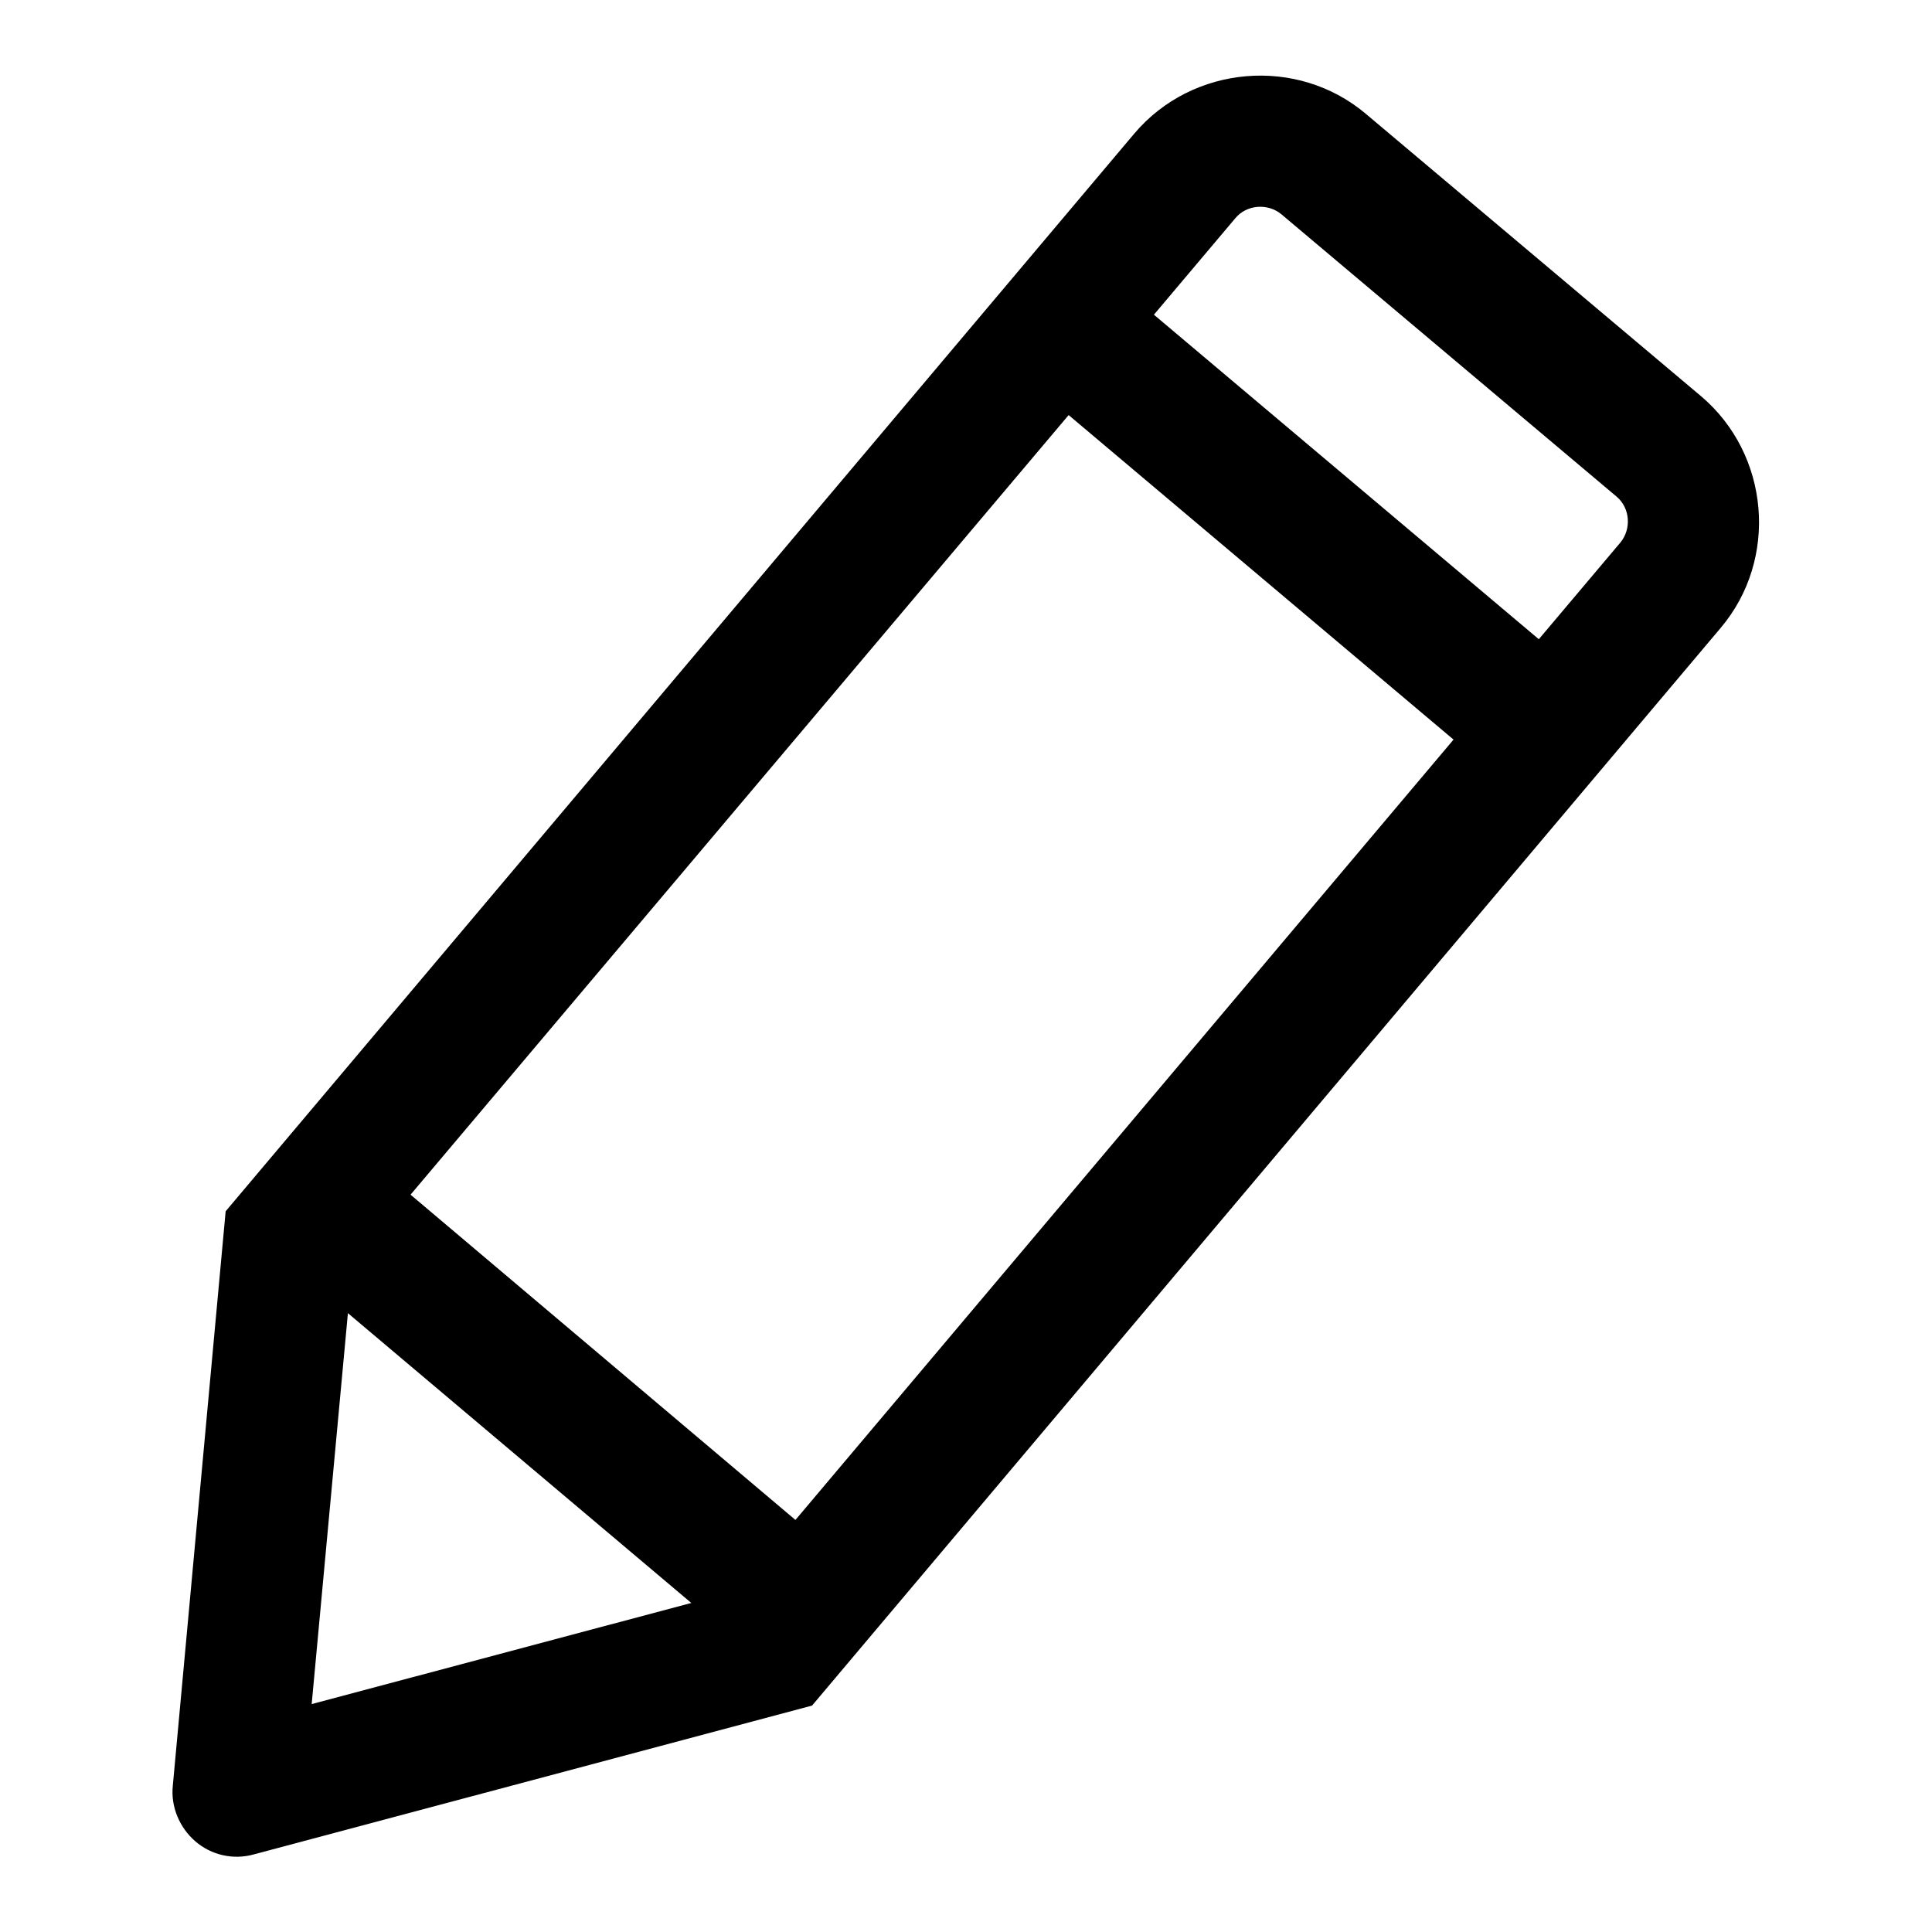
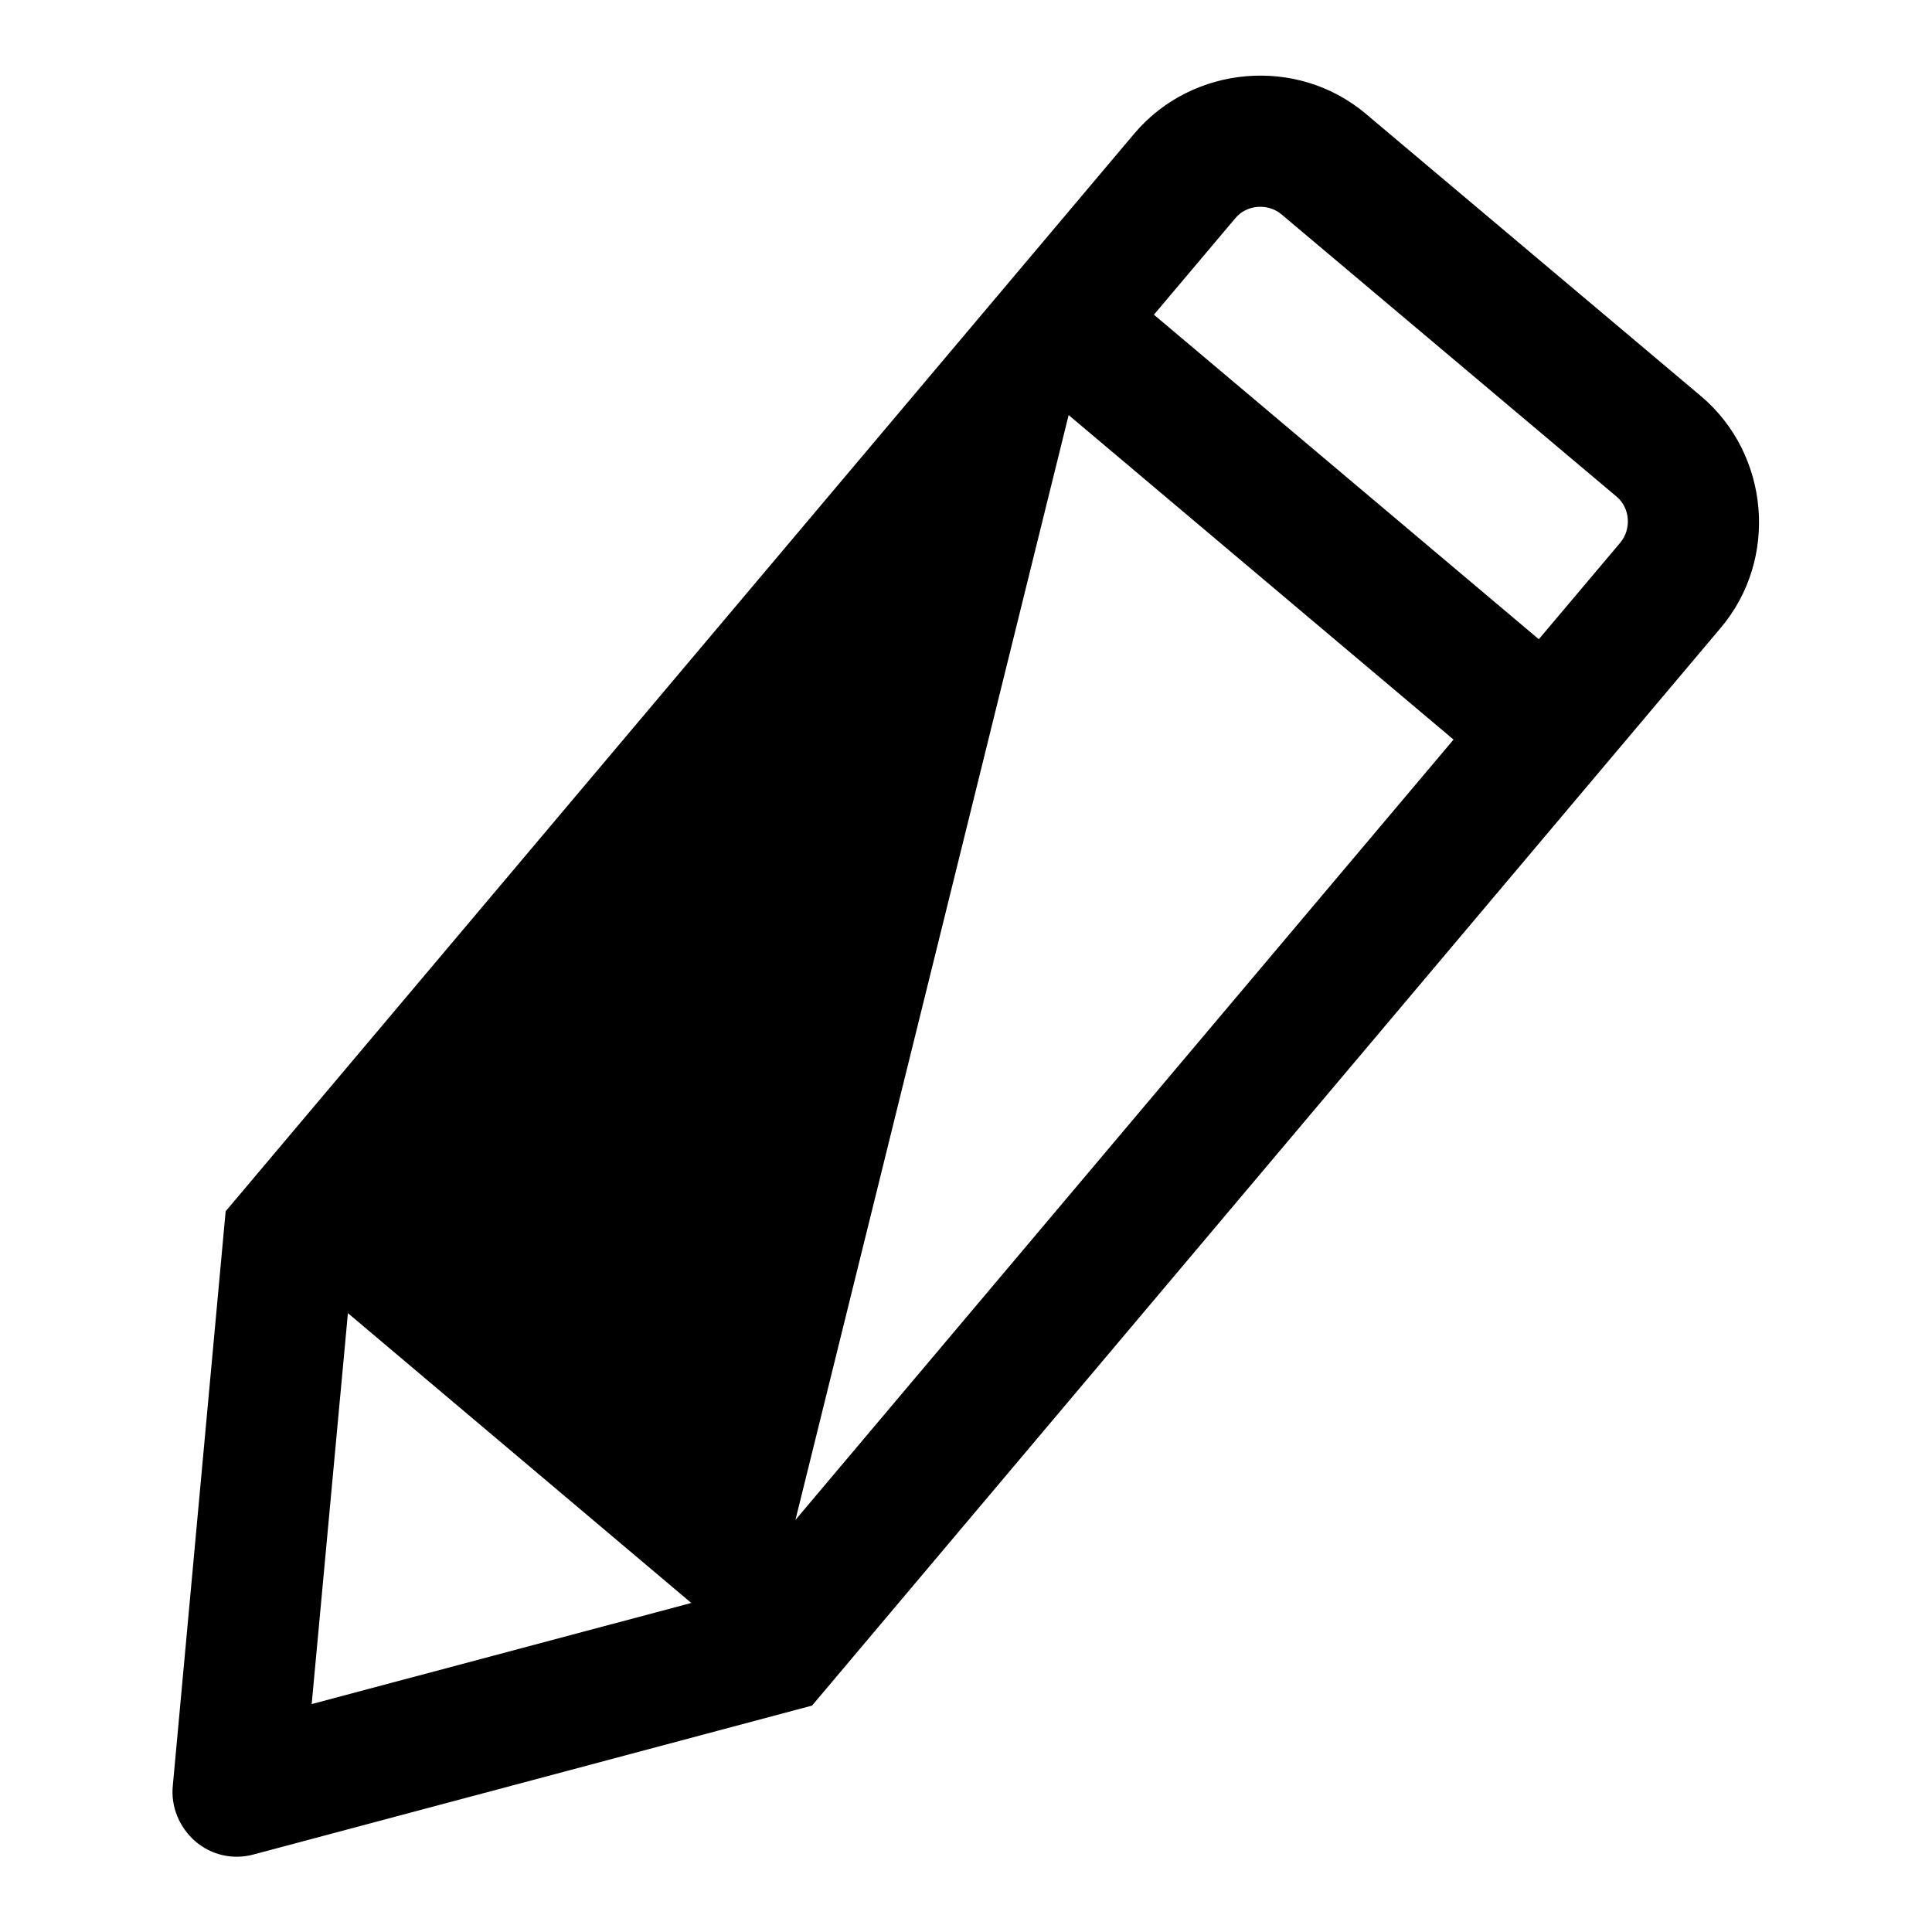
<svg xmlns="http://www.w3.org/2000/svg" version="1.1" x="0px" y="0px" viewBox="0 0 256 256" enable-background="new 0 0 256 256" xml:space="preserve">
  <g>
-     <path fill="#000000" d="M107.6,226L228,83.2c7.7-9.1,6.5-23-2.6-30.7L181,15.1c-9.1-7.7-23-6.5-30.7,2.6L29.9,160.5l-7,76.1 c-0.3,2.8,0.9,5.6,3,7.4c2.1,1.8,5,2.5,7.8,1.7L107.6,226L107.6,226z M141.6,55l51,43l-87.2,103.4l-51-43.1L141.6,55L141.6,55z  M169.8,28.4l44.4,37.4c1.8,1.5,2,4.3,0.5,6.1l-10.8,12.8l-51-43l10.8-12.8C165.2,27.1,168,26.9,169.8,28.4L169.8,28.4z  M41.3,225.8l4.8-51.8l45.5,38.4L41.3,225.8L41.3,225.8z" />
+     <path fill="#000000" d="M107.6,226L228,83.2c7.7-9.1,6.5-23-2.6-30.7L181,15.1c-9.1-7.7-23-6.5-30.7,2.6L29.9,160.5l-7,76.1 c-0.3,2.8,0.9,5.6,3,7.4c2.1,1.8,5,2.5,7.8,1.7L107.6,226L107.6,226z M141.6,55l51,43l-87.2,103.4L141.6,55L141.6,55z  M169.8,28.4l44.4,37.4c1.8,1.5,2,4.3,0.5,6.1l-10.8,12.8l-51-43l10.8-12.8C165.2,27.1,168,26.9,169.8,28.4L169.8,28.4z  M41.3,225.8l4.8-51.8l45.5,38.4L41.3,225.8L41.3,225.8z" />
  </g>
</svg>